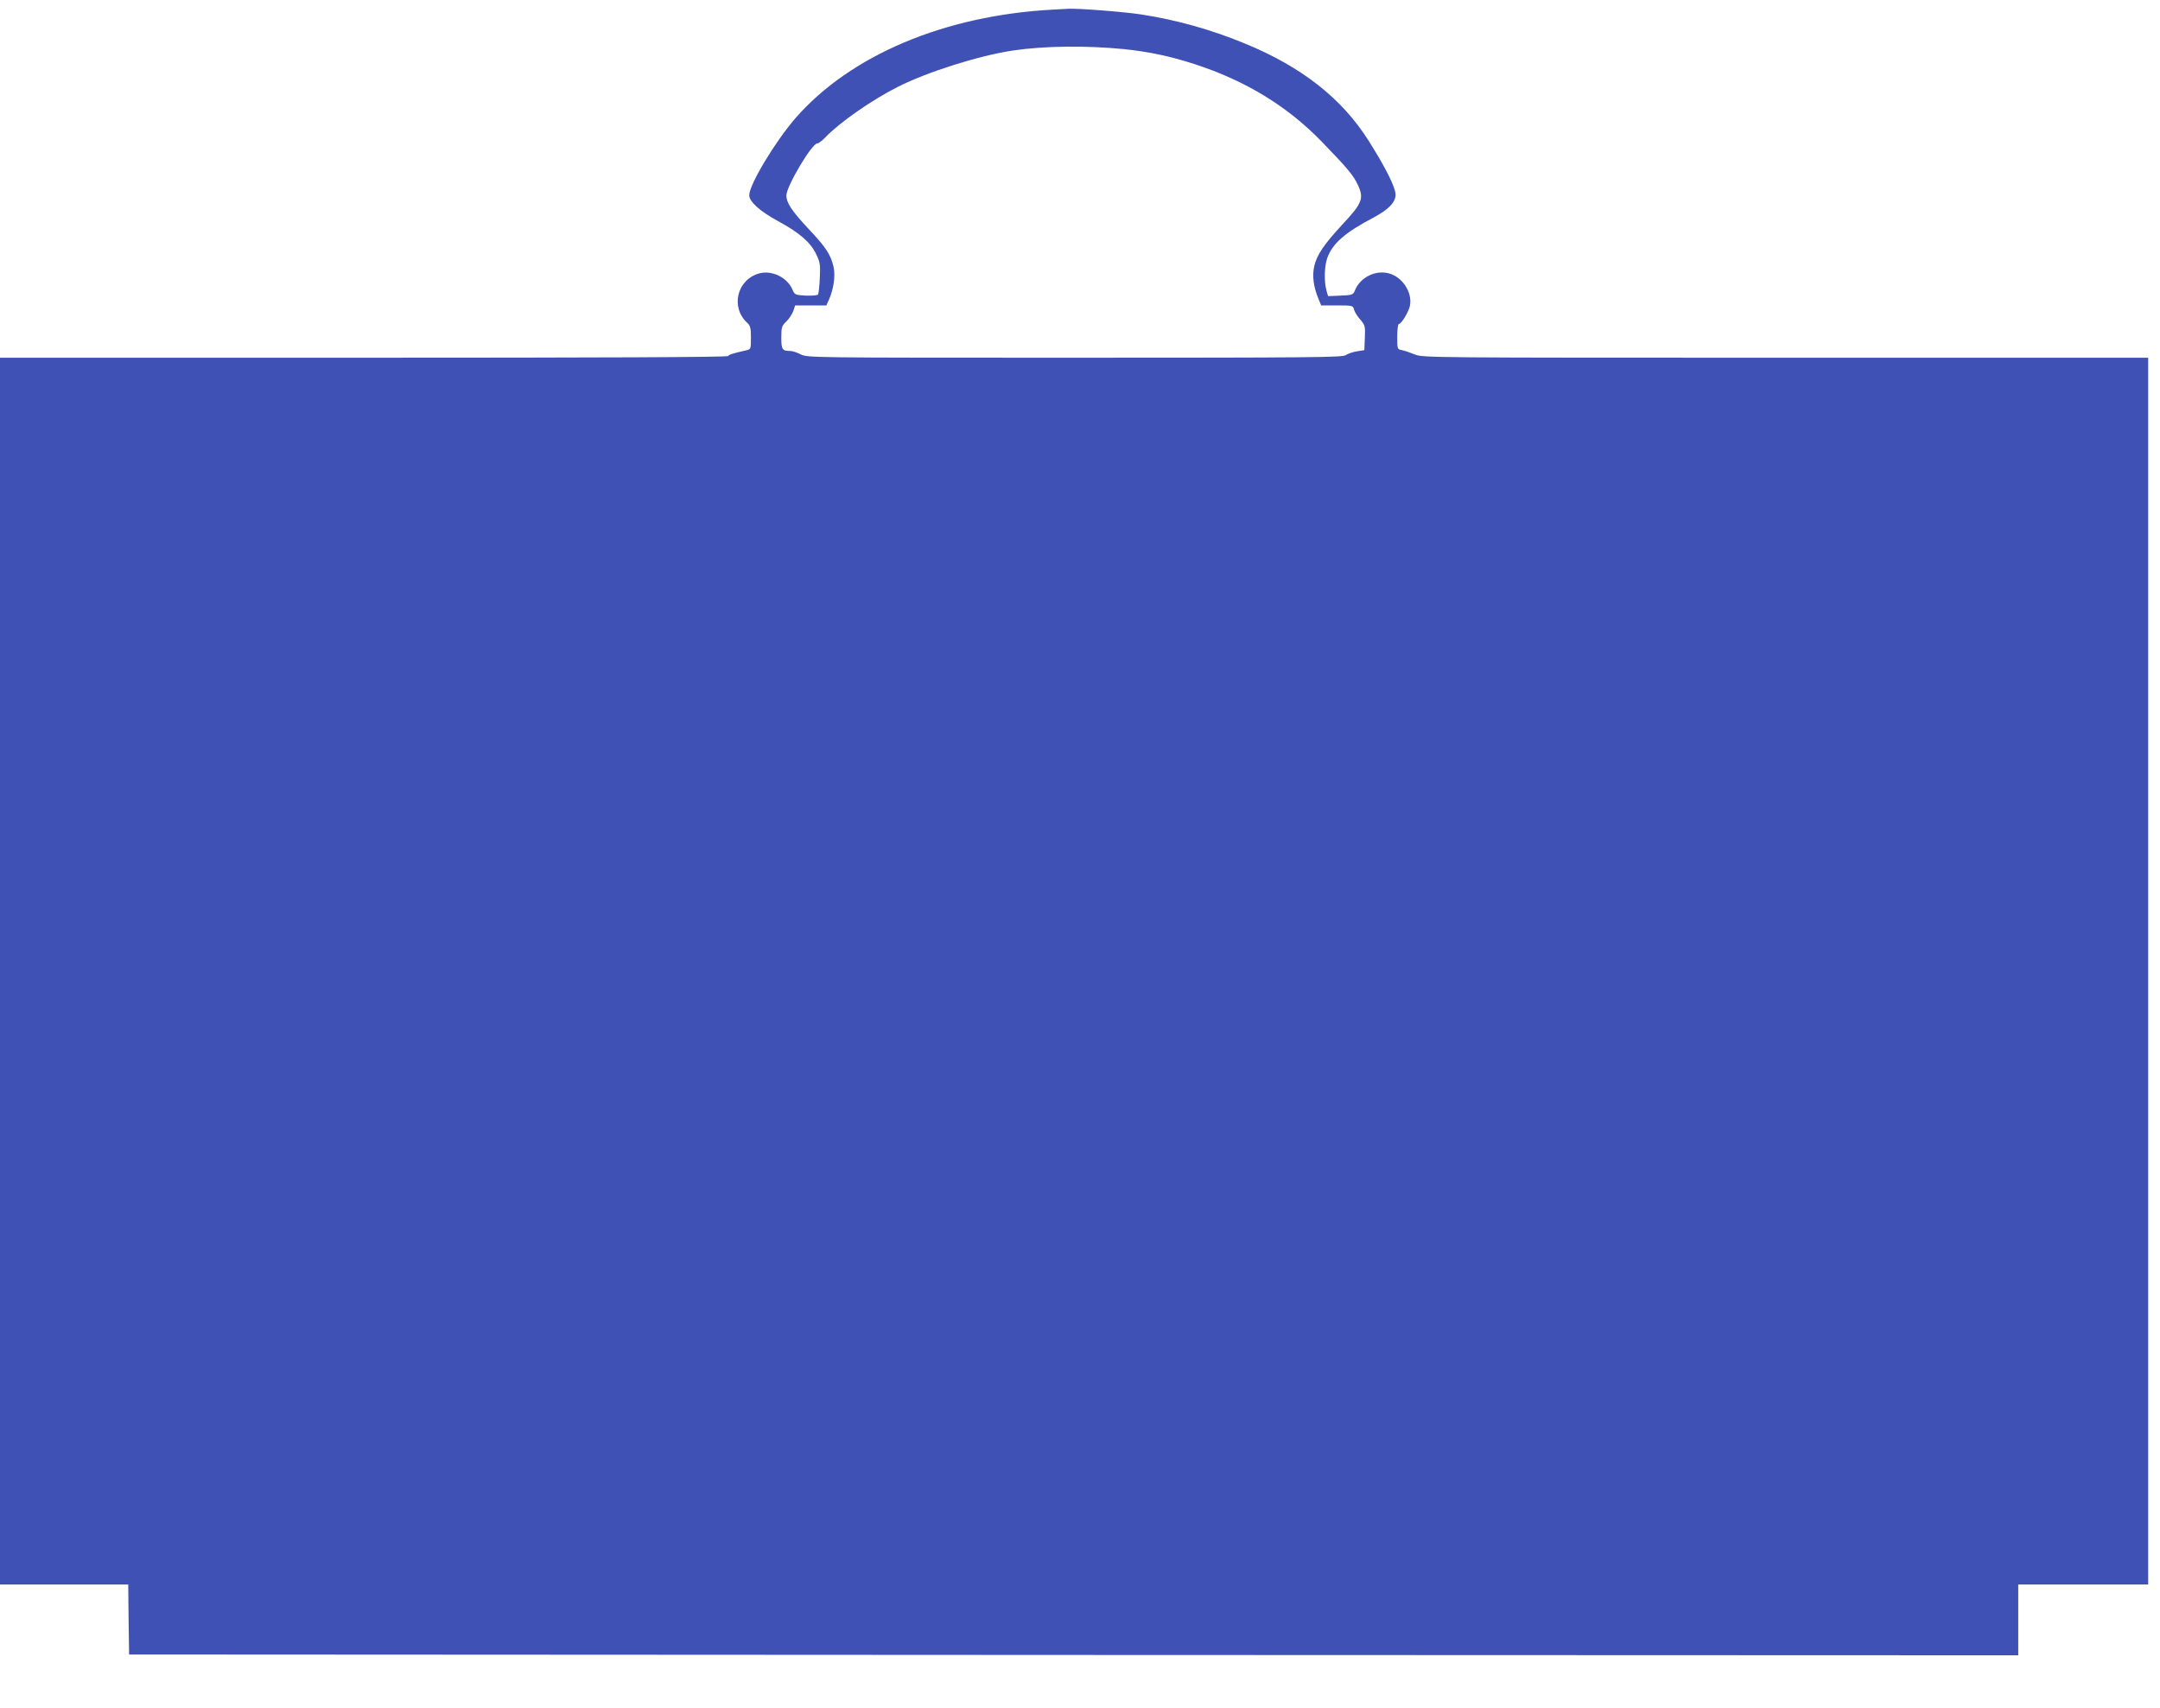
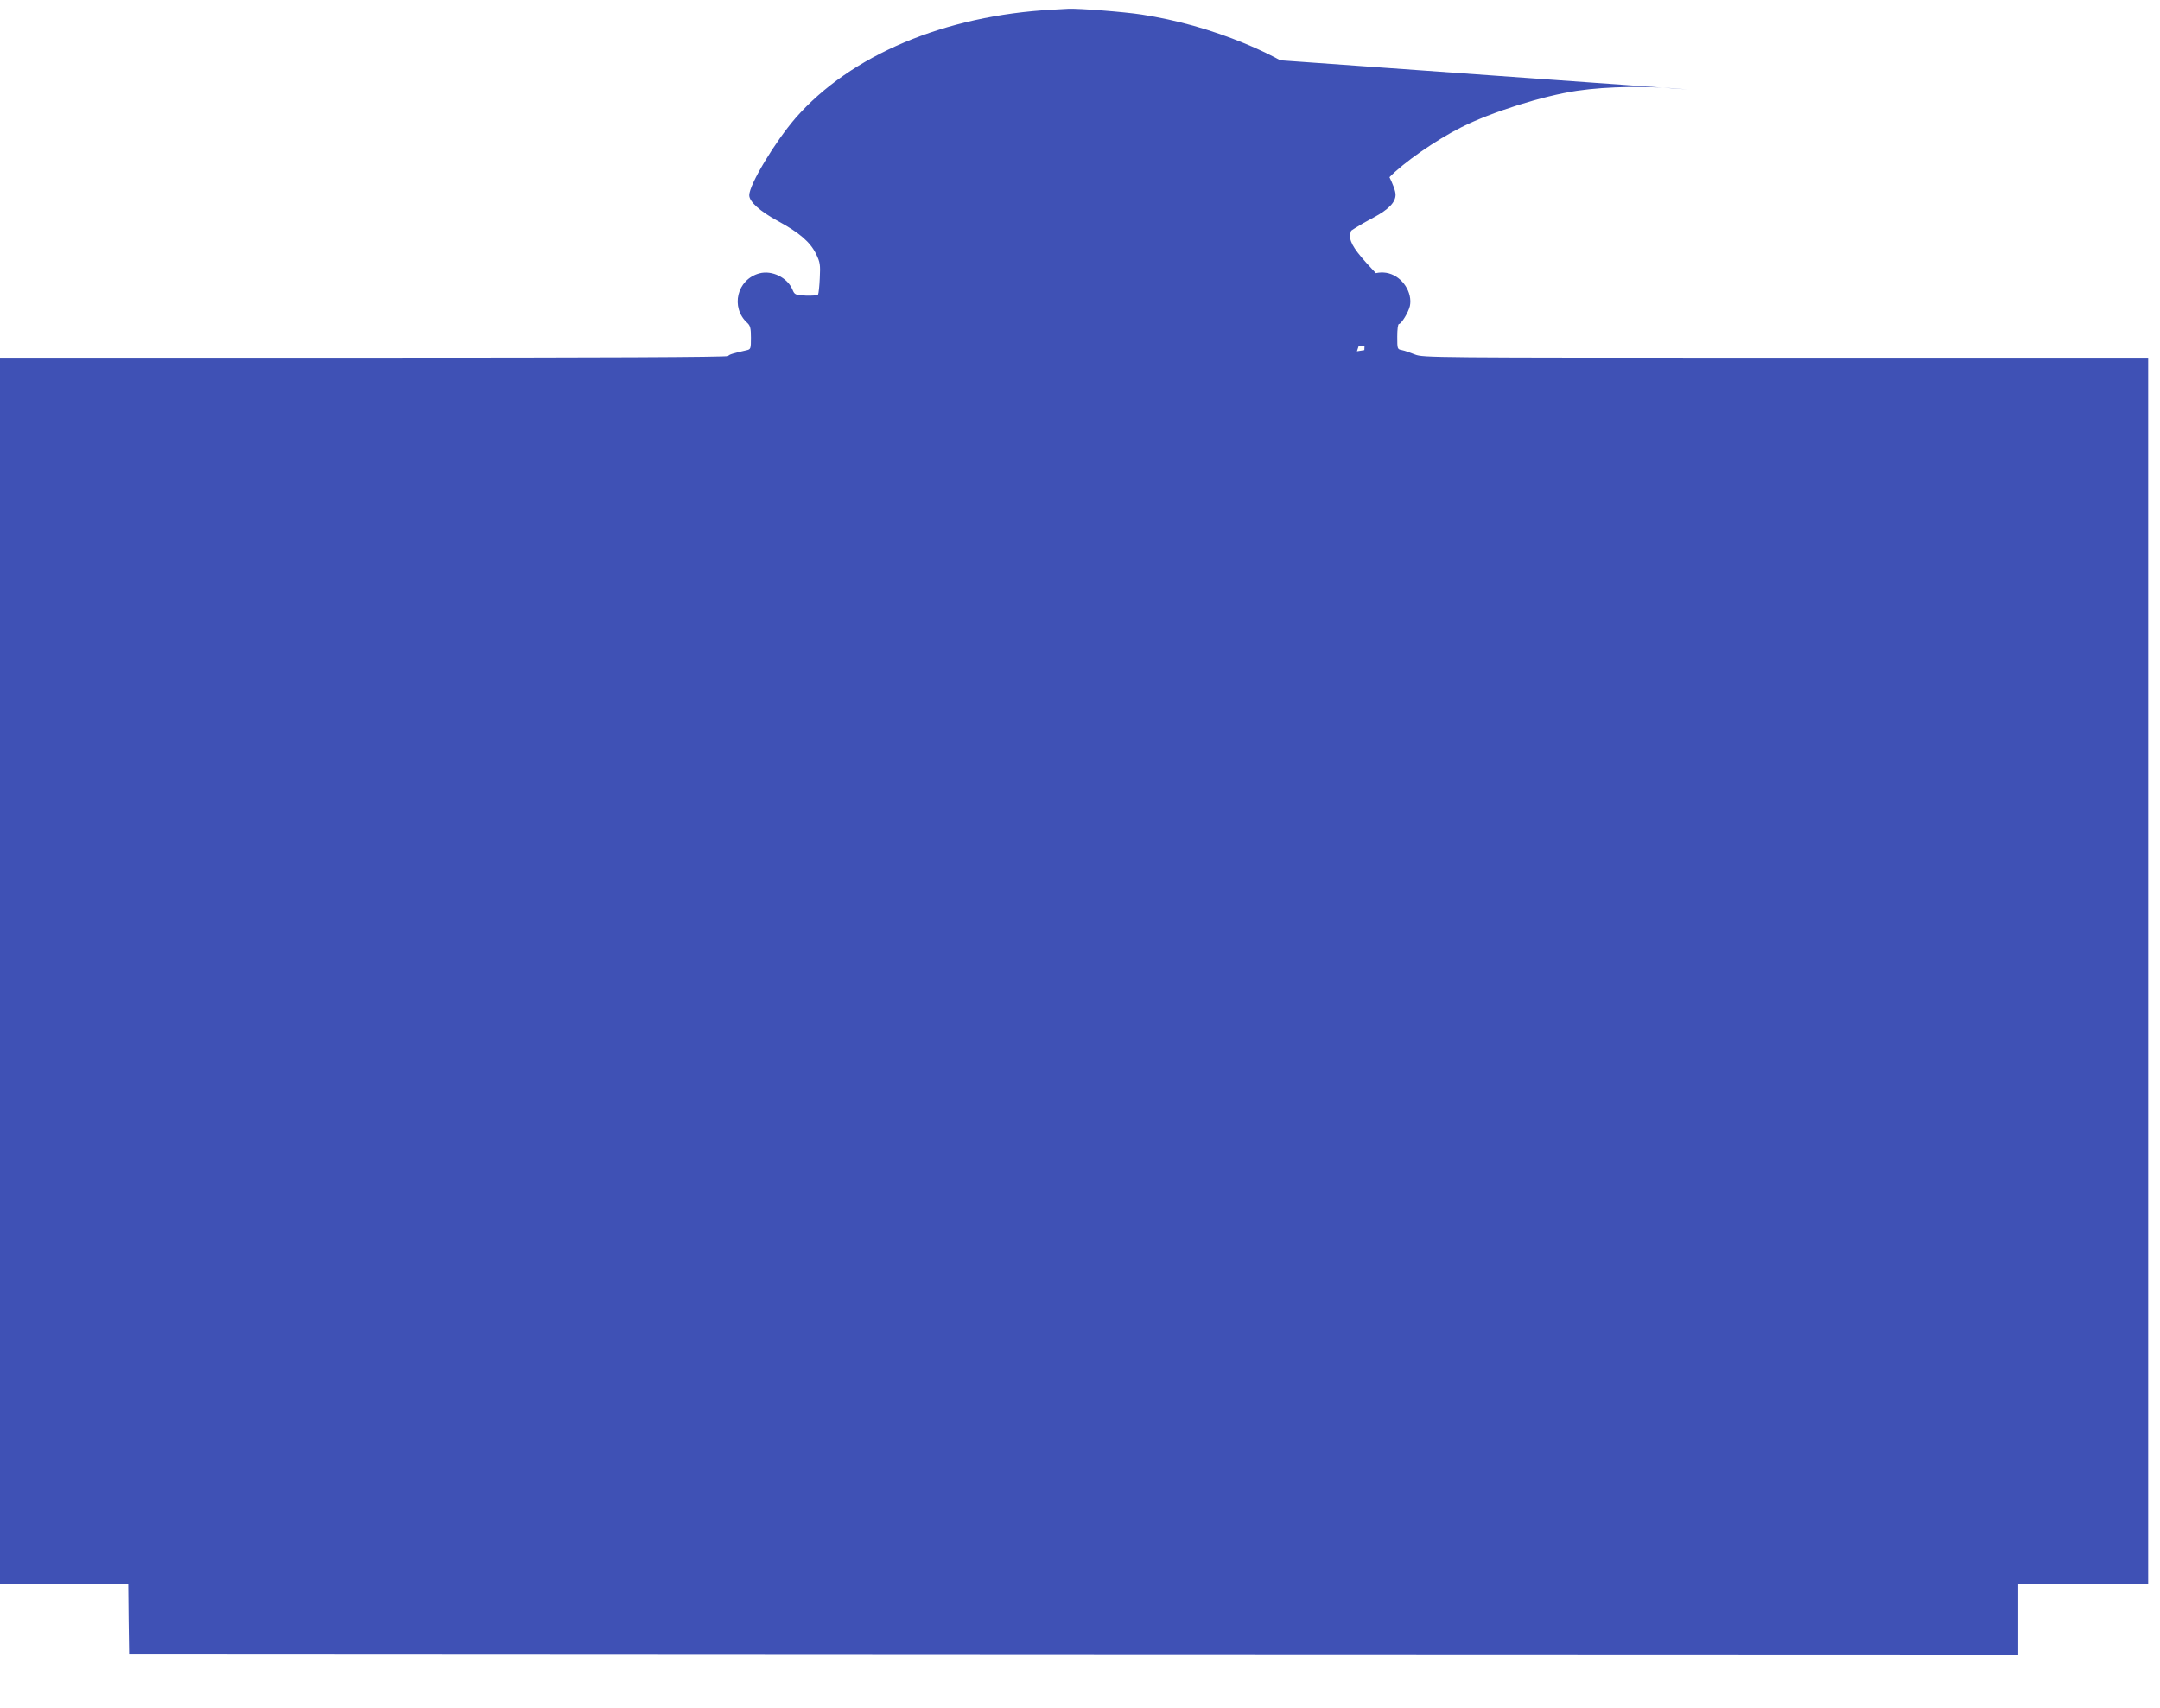
<svg xmlns="http://www.w3.org/2000/svg" version="1.0" width="1280pt" height="1012pt" viewBox="0 0 1280 1012" preserveAspectRatio="xMidYMid meet">
  <g transform="translate(0,1012) scale(0.1,-0.1)" fill="#3f51b5" stroke="none">
-     <path d="M6240 10063 c-642 -34 -1200 -270 -1526 -643 -121 -140 -274 -394 -274 -457 0 -38 63 -95 170 -153 127 -69 191 -124 226 -195 24 -50 26 -63 22 -143 -2 -48 -7 -92 -10 -97 -3 -6 -36 -8 -72 -7 -64 4 -67 5 -80 36 -30 71 -121 116 -196 96 -133 -36 -173 -202 -71 -294 17 -16 21 -31 21 -87 0 -67 -1 -69 -27 -75 -76 -17 -103 -25 -108 -34 -4 -7 -775 -10 -2161 -10 l-2154 0 0 -3635 0 -3635 380 0 380 0 2 -207 3 -208 5598 -3 5597 -2 0 210 0 210 385 0 385 0 0 3635 0 3635 -2147 0 c-2105 0 -2149 0 -2198 19 -27 11 -62 23 -77 26 -28 5 -28 7 -28 80 0 43 4 75 10 75 14 0 57 70 65 107 16 79 -43 171 -125 193 -79 21 -168 -23 -200 -99 -11 -28 -15 -30 -86 -33 l-74 -3 -10 35 c-14 52 -12 142 5 190 31 87 104 151 275 241 88 47 130 90 130 135 0 43 -58 159 -159 319 -159 252 -397 439 -736 578 -199 82 -403 139 -610 171 -103 16 -373 37 -435 34 -19 -1 -60 -3 -90 -5z m420 -234 c146 -15 274 -42 416 -88 306 -99 554 -251 759 -463 152 -157 186 -198 213 -257 35 -77 24 -106 -90 -228 -114 -123 -154 -183 -170 -251 -13 -58 -4 -124 26 -195 l15 -37 94 0 c93 0 95 -1 101 -25 3 -13 20 -40 37 -59 28 -33 30 -39 27 -108 l-3 -73 -44 -7 c-24 -4 -54 -14 -67 -23 -21 -13 -202 -15 -1607 -15 -1563 0 -1583 0 -1622 20 -22 11 -49 20 -61 20 -48 0 -54 8 -54 79 0 62 3 70 30 96 16 15 34 43 41 62 l11 33 92 0 93 0 17 38 c26 60 37 138 26 189 -17 74 -45 117 -149 227 -99 106 -131 154 -131 198 0 53 151 308 183 308 7 0 29 16 48 36 84 88 276 222 429 299 178 90 483 186 685 216 184 27 429 30 655 8z" />
+     <path d="M6240 10063 c-642 -34 -1200 -270 -1526 -643 -121 -140 -274 -394 -274 -457 0 -38 63 -95 170 -153 127 -69 191 -124 226 -195 24 -50 26 -63 22 -143 -2 -48 -7 -92 -10 -97 -3 -6 -36 -8 -72 -7 -64 4 -67 5 -80 36 -30 71 -121 116 -196 96 -133 -36 -173 -202 -71 -294 17 -16 21 -31 21 -87 0 -67 -1 -69 -27 -75 -76 -17 -103 -25 -108 -34 -4 -7 -775 -10 -2161 -10 l-2154 0 0 -3635 0 -3635 380 0 380 0 2 -207 3 -208 5598 -3 5597 -2 0 210 0 210 385 0 385 0 0 3635 0 3635 -2147 0 c-2105 0 -2149 0 -2198 19 -27 11 -62 23 -77 26 -28 5 -28 7 -28 80 0 43 4 75 10 75 14 0 57 70 65 107 16 79 -43 171 -125 193 -79 21 -168 -23 -200 -99 -11 -28 -15 -30 -86 -33 l-74 -3 -10 35 c-14 52 -12 142 5 190 31 87 104 151 275 241 88 47 130 90 130 135 0 43 -58 159 -159 319 -159 252 -397 439 -736 578 -199 82 -403 139 -610 171 -103 16 -373 37 -435 34 -19 -1 -60 -3 -90 -5z m420 -234 c146 -15 274 -42 416 -88 306 -99 554 -251 759 -463 152 -157 186 -198 213 -257 35 -77 24 -106 -90 -228 -114 -123 -154 -183 -170 -251 -13 -58 -4 -124 26 -195 l15 -37 94 0 c93 0 95 -1 101 -25 3 -13 20 -40 37 -59 28 -33 30 -39 27 -108 l-3 -73 -44 -7 l11 33 92 0 93 0 17 38 c26 60 37 138 26 189 -17 74 -45 117 -149 227 -99 106 -131 154 -131 198 0 53 151 308 183 308 7 0 29 16 48 36 84 88 276 222 429 299 178 90 483 186 685 216 184 27 429 30 655 8z" />
  </g>
</svg>